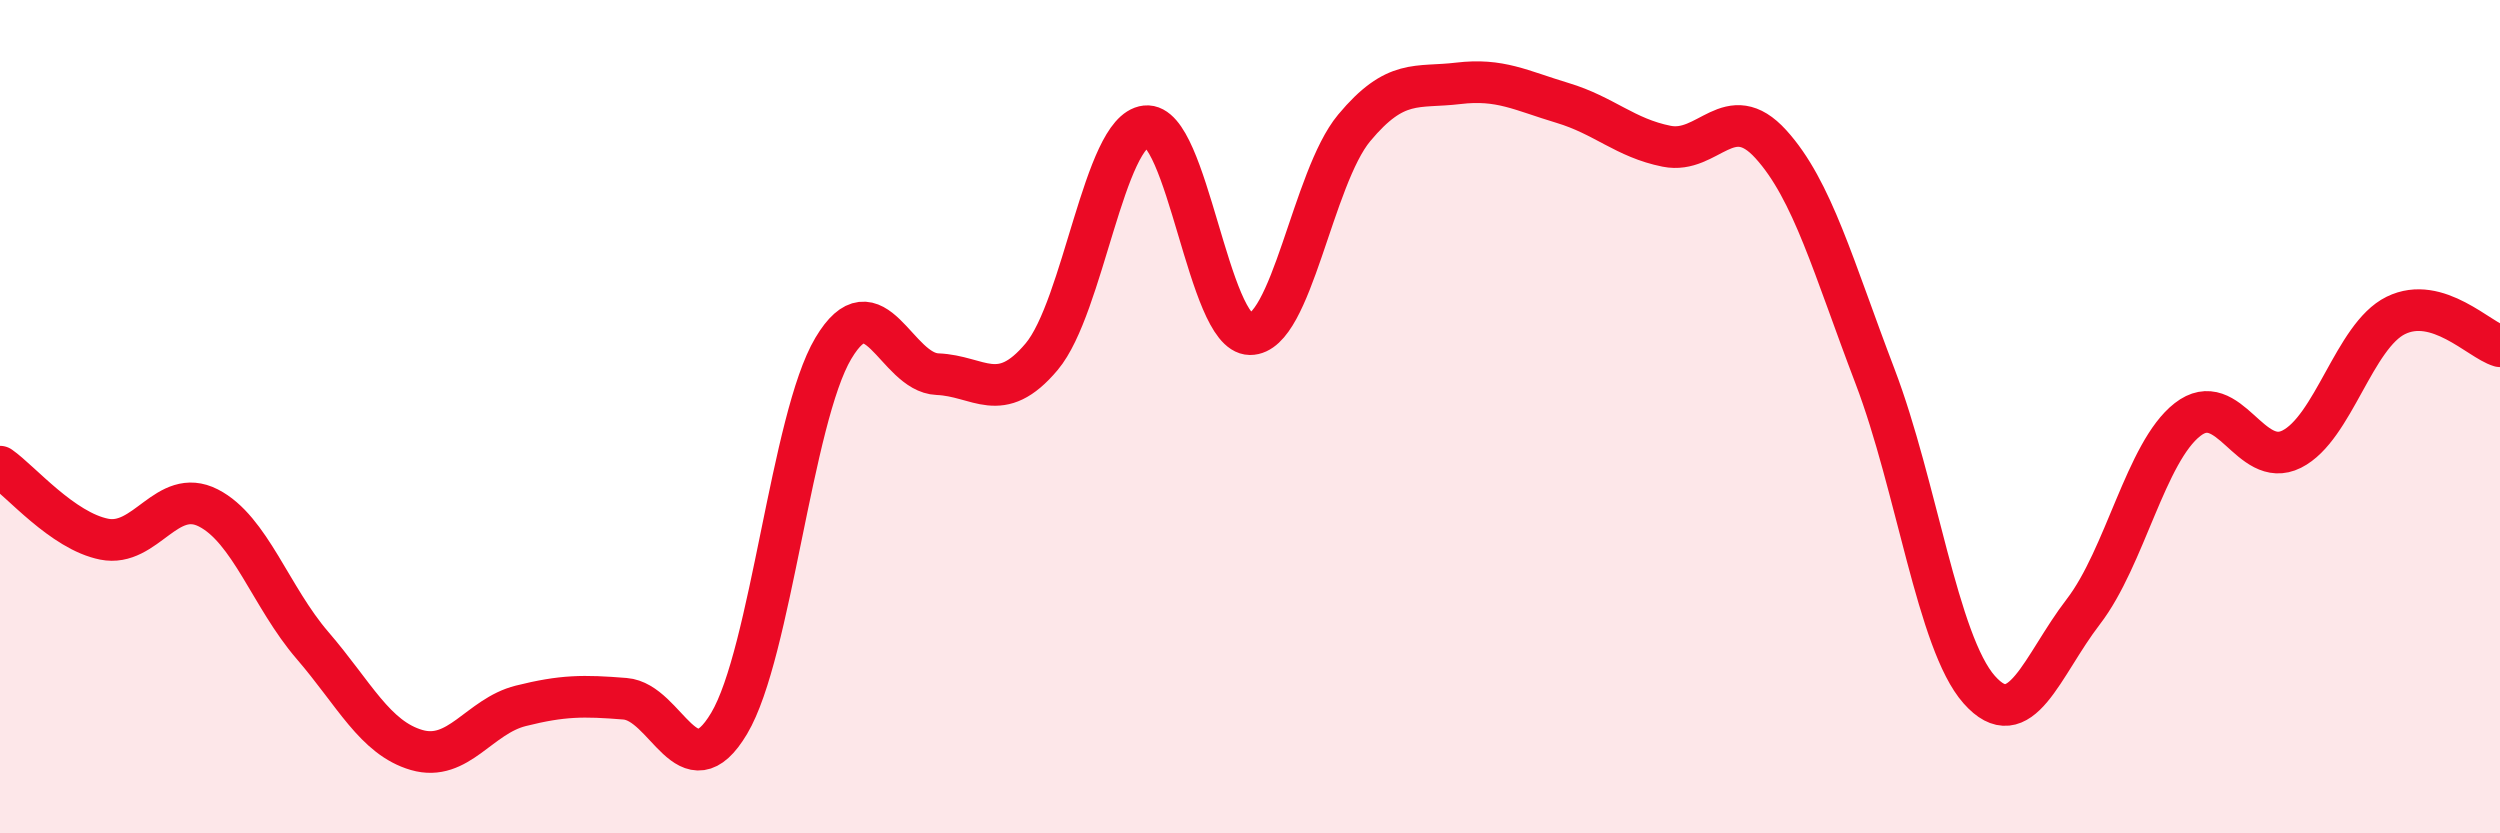
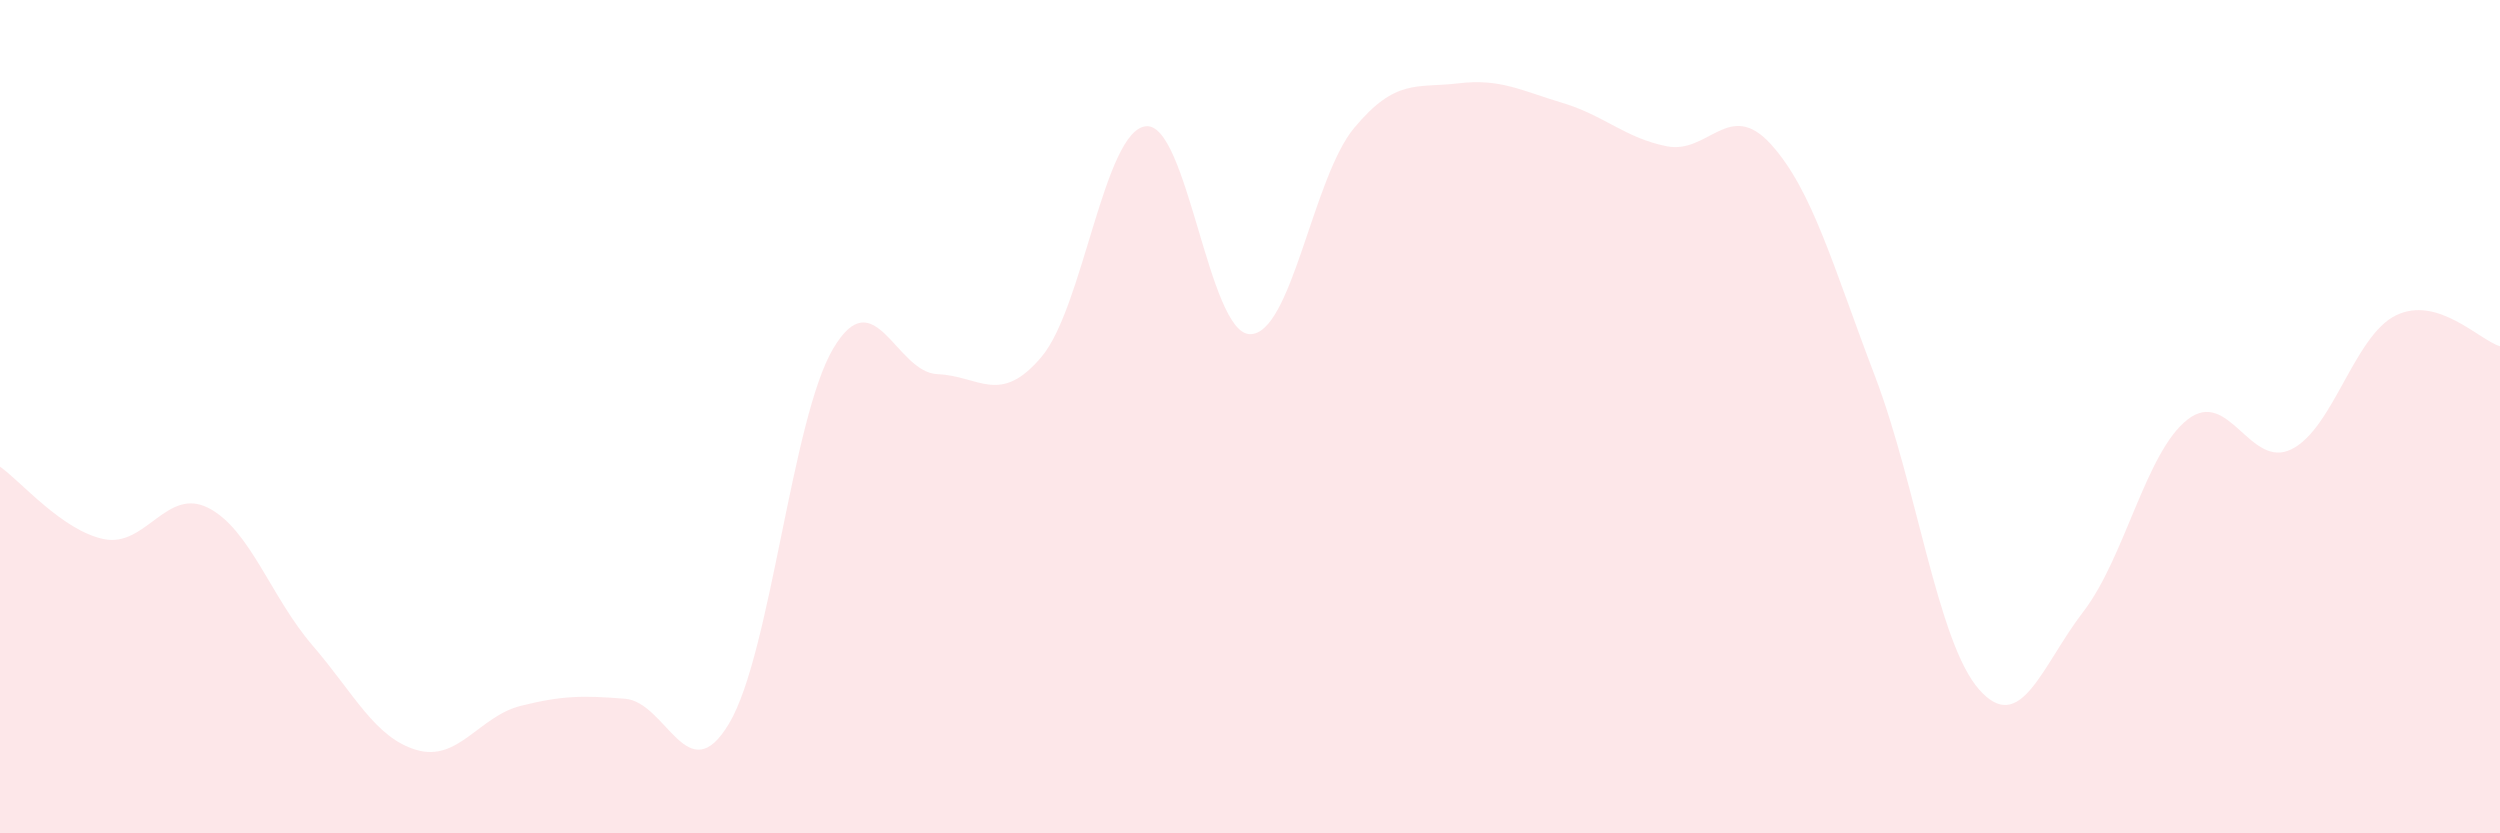
<svg xmlns="http://www.w3.org/2000/svg" width="60" height="20" viewBox="0 0 60 20">
  <path d="M 0,11.2 C 0.5,11.55 1.5,12.74 2.5,12.94 C 3.5,13.14 4,11.68 5,12.19 C 6,12.7 6.5,14.33 7.5,15.49 C 8.5,16.65 9,17.71 10,18 C 11,18.29 11.5,17.19 12.5,16.94 C 13.5,16.69 14,16.69 15,16.77 C 16,16.85 16.5,19.04 17.5,17.36 C 18.5,15.68 19,10.04 20,8.36 C 21,6.68 21.5,8.94 22.5,8.98 C 23.5,9.02 24,9.75 25,8.56 C 26,7.37 26.5,3.14 27.5,3.03 C 28.5,2.92 29,8.01 30,8.02 C 31,8.03 31.5,4.27 32.5,3.07 C 33.5,1.87 34,2.12 35,2 C 36,1.88 36.5,2.17 37.5,2.47 C 38.5,2.77 39,3.31 40,3.51 C 41,3.71 41.5,2.36 42.5,3.46 C 43.5,4.56 44,6.41 45,9.03 C 46,11.65 46.5,15.42 47.5,16.55 C 48.5,17.68 49,15.98 50,14.68 C 51,13.38 51.5,10.85 52.5,10.07 C 53.5,9.29 54,11.28 55,10.78 C 56,10.28 56.5,8.06 57.5,7.57 C 58.5,7.08 59.5,8.16 60,8.31L60 20L0 20Z" fill="#EB0A25" opacity="0.1" stroke-linecap="round" stroke-linejoin="round" />
-   <path d="M 0,11.2 C 0.5,11.55 1.5,12.74 2.5,12.94 C 3.5,13.14 4,11.68 5,12.19 C 6,12.7 6.5,14.33 7.5,15.49 C 8.5,16.65 9,17.71 10,18 C 11,18.29 11.5,17.19 12.5,16.94 C 13.5,16.69 14,16.69 15,16.77 C 16,16.85 16.5,19.04 17.5,17.36 C 18.5,15.68 19,10.04 20,8.36 C 21,6.68 21.5,8.94 22.5,8.98 C 23.5,9.02 24,9.75 25,8.56 C 26,7.37 26.5,3.14 27.5,3.03 C 28.5,2.92 29,8.01 30,8.02 C 31,8.03 31.5,4.27 32.5,3.07 C 33.5,1.87 34,2.12 35,2 C 36,1.88 36.5,2.17 37.5,2.47 C 38.5,2.77 39,3.31 40,3.51 C 41,3.71 41.5,2.36 42.5,3.46 C 43.5,4.56 44,6.41 45,9.03 C 46,11.65 46.5,15.42 47.5,16.55 C 48.5,17.68 49,15.98 50,14.68 C 51,13.38 51.5,10.85 52.5,10.07 C 53.5,9.29 54,11.28 55,10.78 C 56,10.28 56.5,8.06 57.5,7.57 C 58.5,7.08 59.5,8.16 60,8.31" stroke="#EB0A25" stroke-width="1" fill="none" stroke-linecap="round" stroke-linejoin="round" />
</svg>